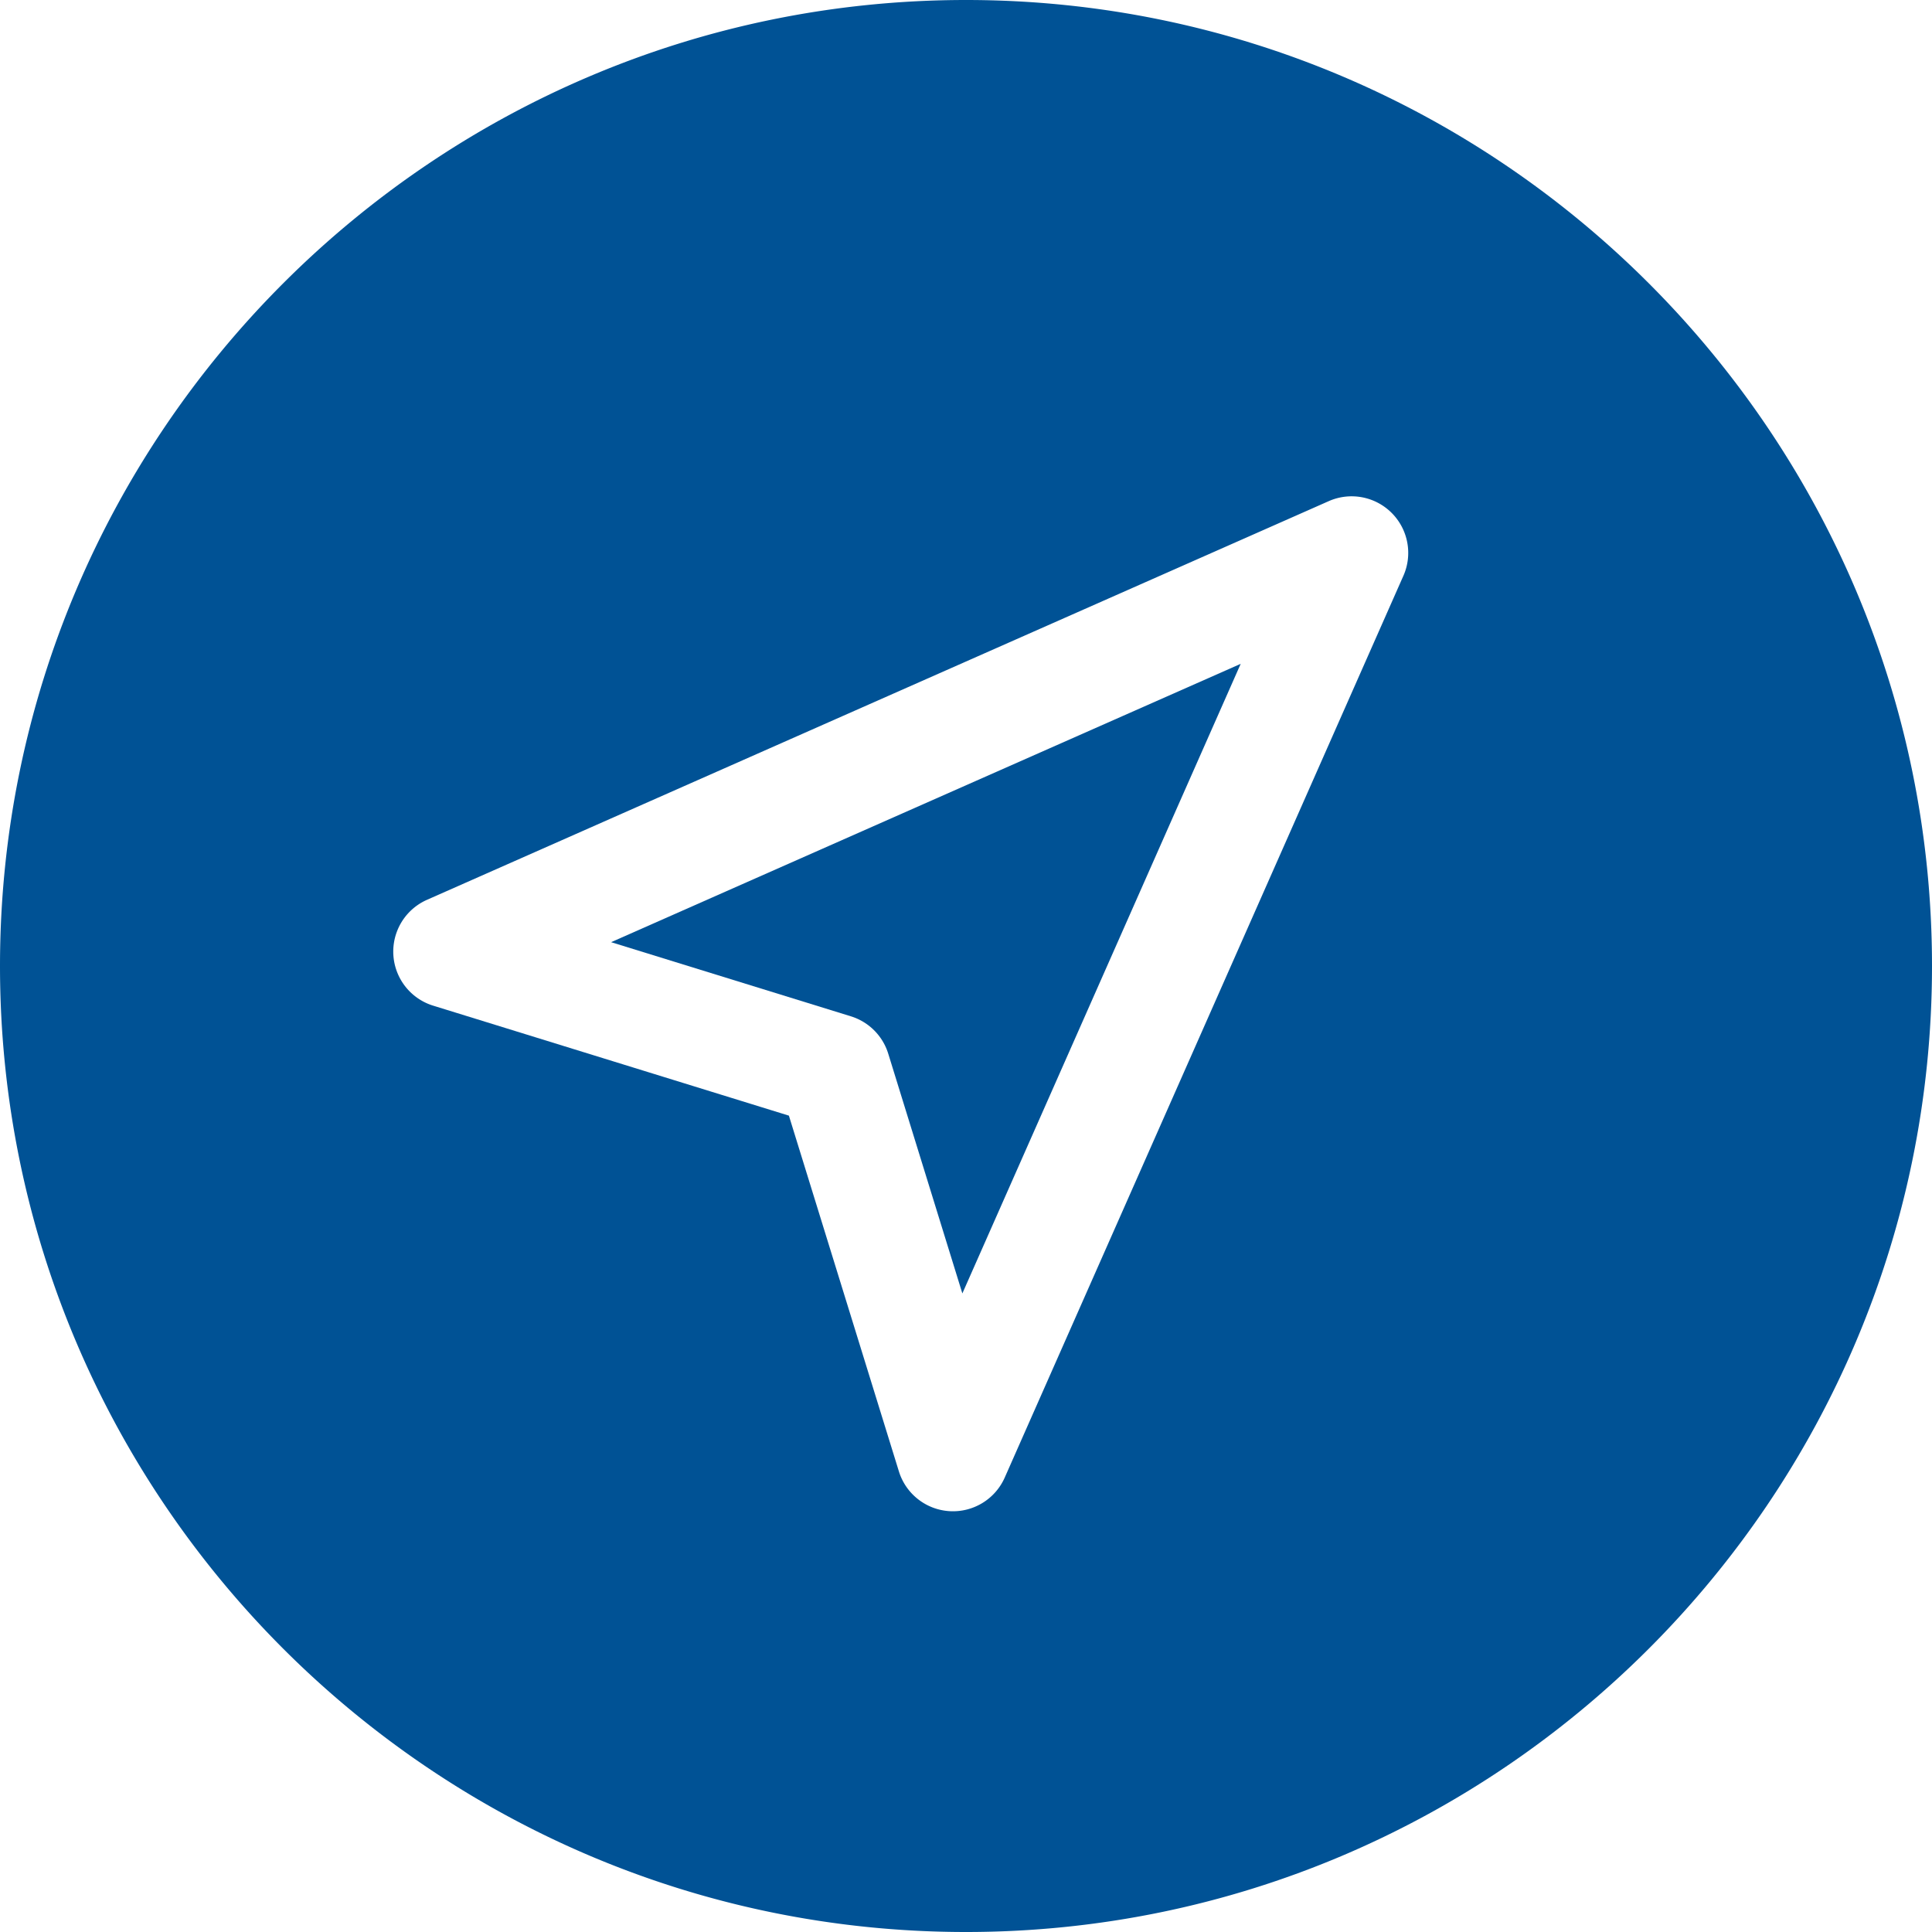
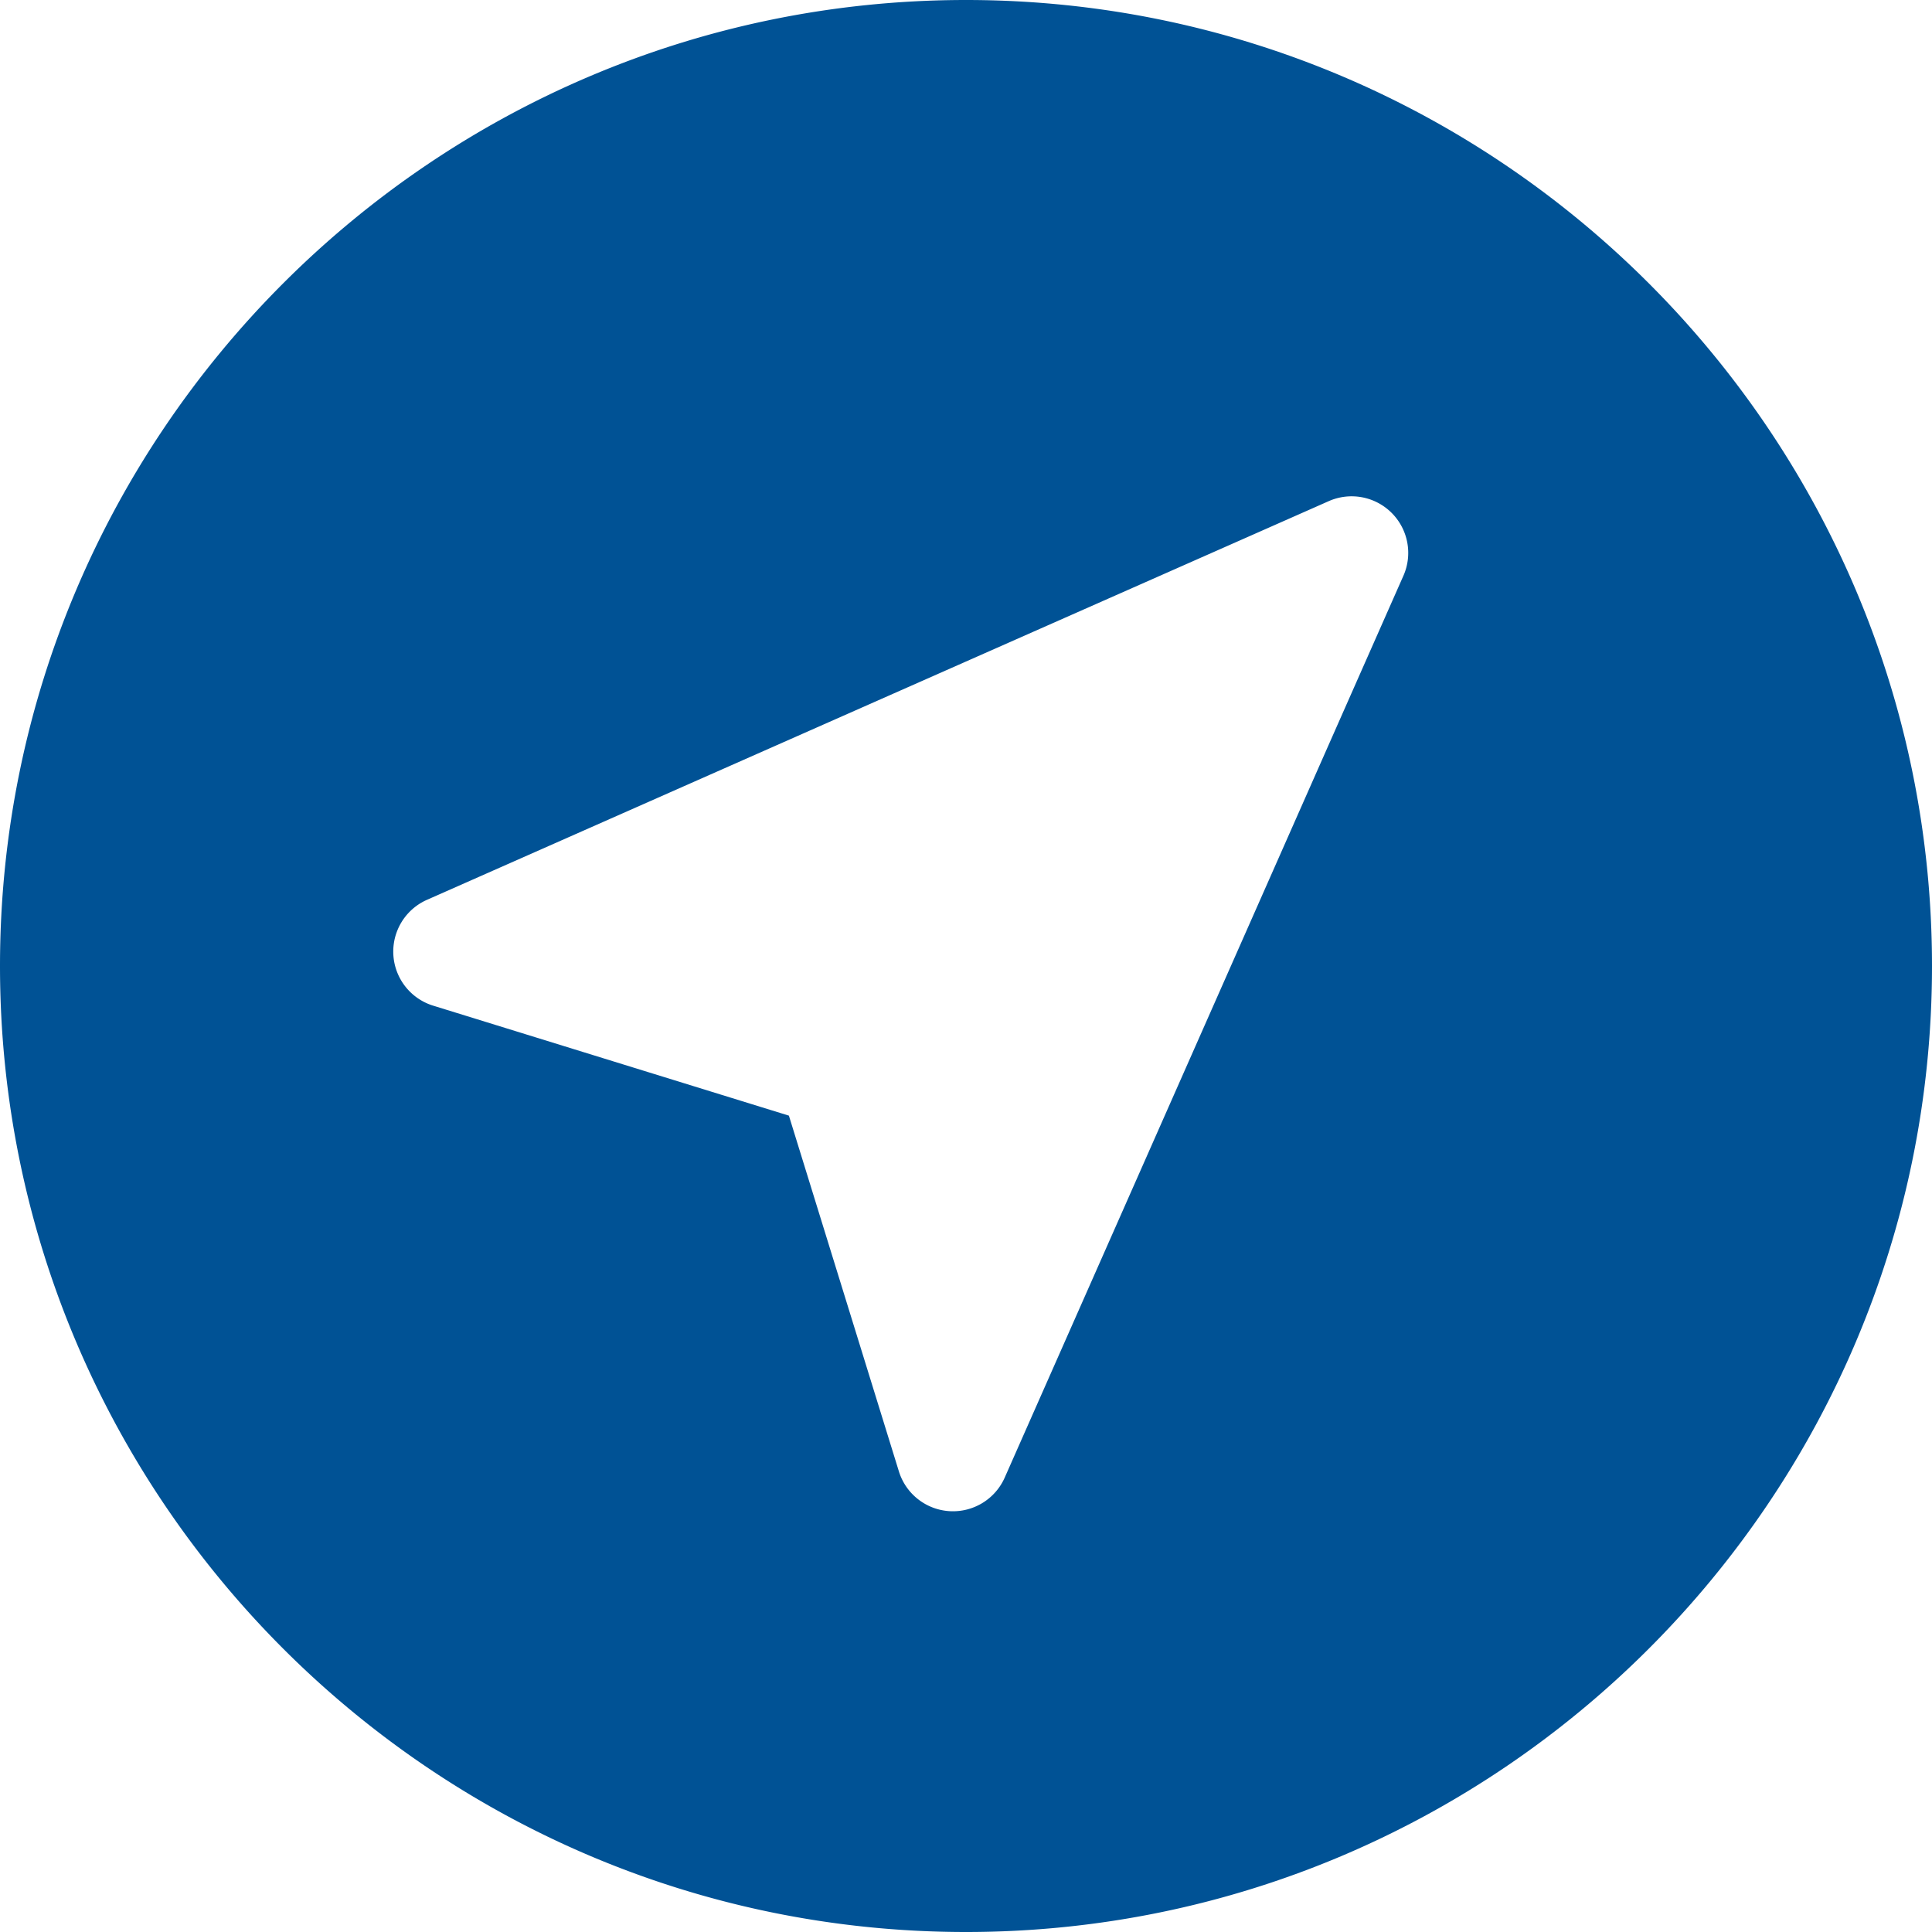
<svg xmlns="http://www.w3.org/2000/svg" version="1.1" width="512" height="512" x="0" y="0" viewBox="0 0 512 512" style="enable-background:new 0 0 512 512" xml:space="preserve" class="">
  <g>
    <path d="M256 0C114.84 0 0 114.84 0 256s114.84 256 256 256 256-114.84 256-256S397.16 0 256 0zm115.914 152.59L266.266 391.566a15.005 15.005 0 0 1-14.594 8.91 15.001 15.001 0 0 1-13.457-10.546l-29.149-94.274-94.277-29.148a14.997 14.997 0 0 1-1.633-28.047L352.13 132.809a14.999 14.999 0 0 1 16.672 3.113 14.994 14.994 0 0 1 3.113 16.668zm0 0" fill="#005295" opacity="1" data-original="#000000" class="" />
-     <path d="M225.488 269.332a15.007 15.007 0 0 1 9.903 9.898l19.644 63.54 73.762-166.848-166.848 73.765zm0 0" fill="#005295" opacity="1" data-original="#000000" class="" />
  </g>
</svg>